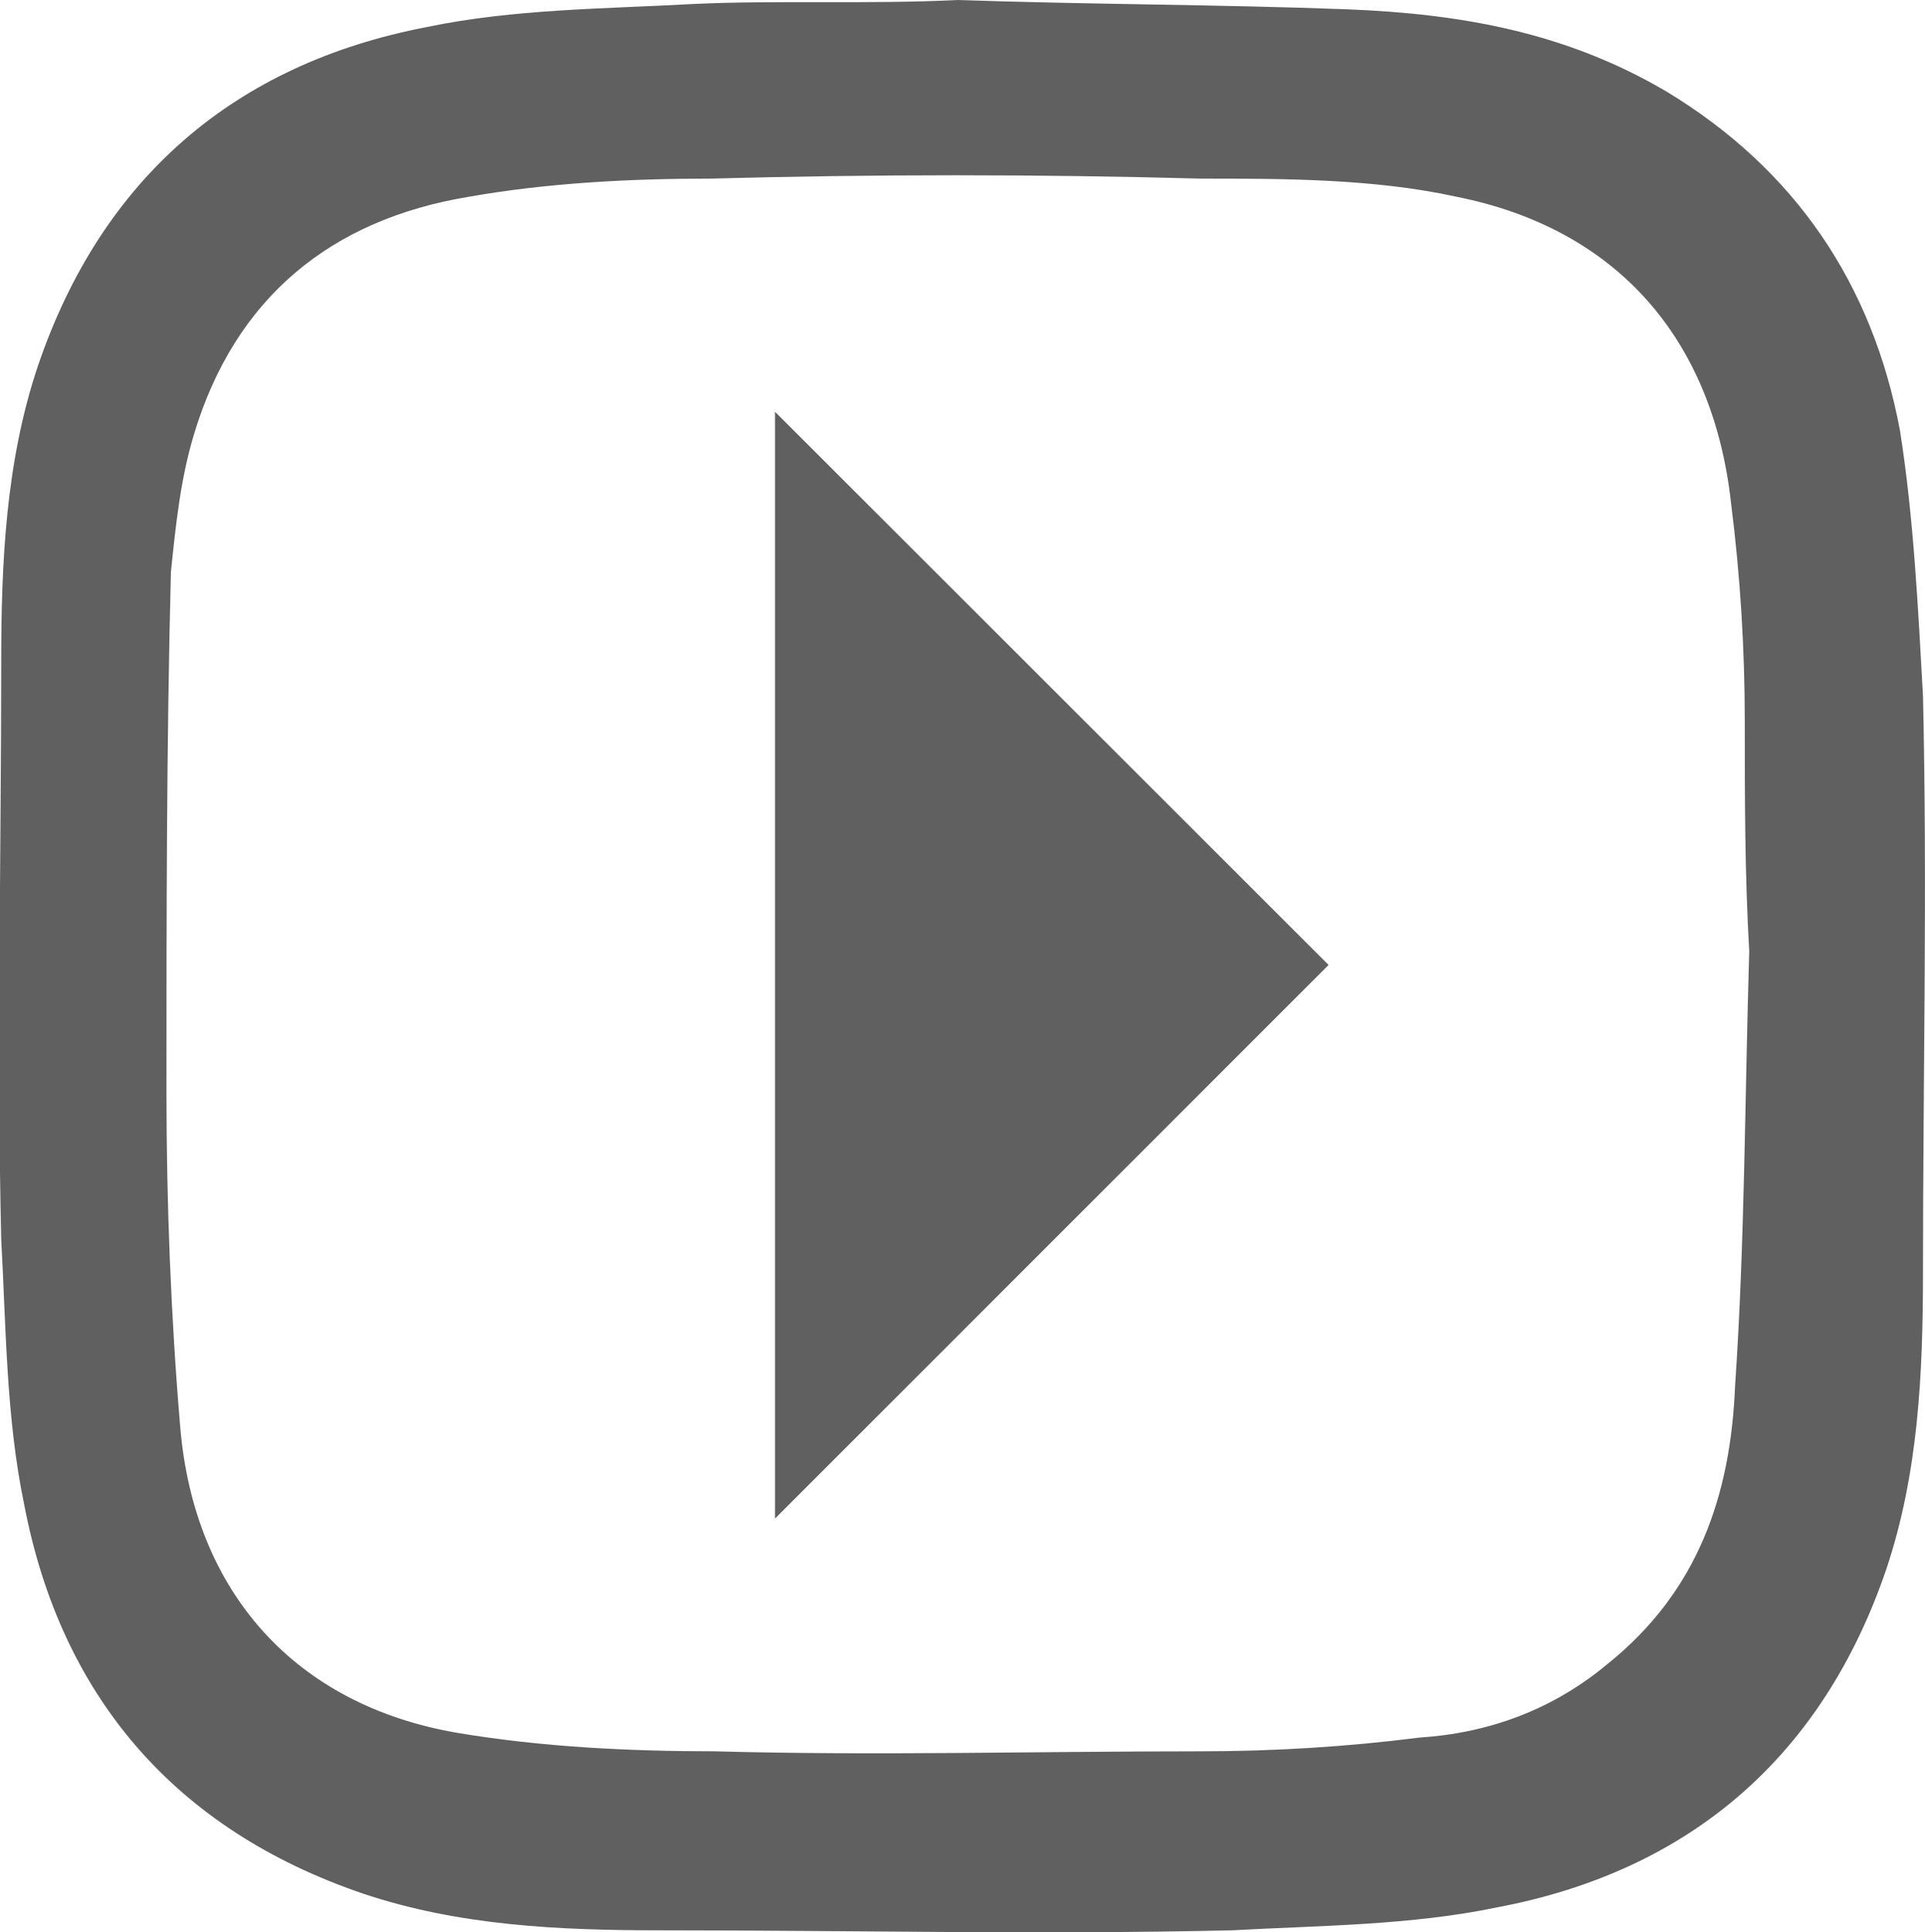
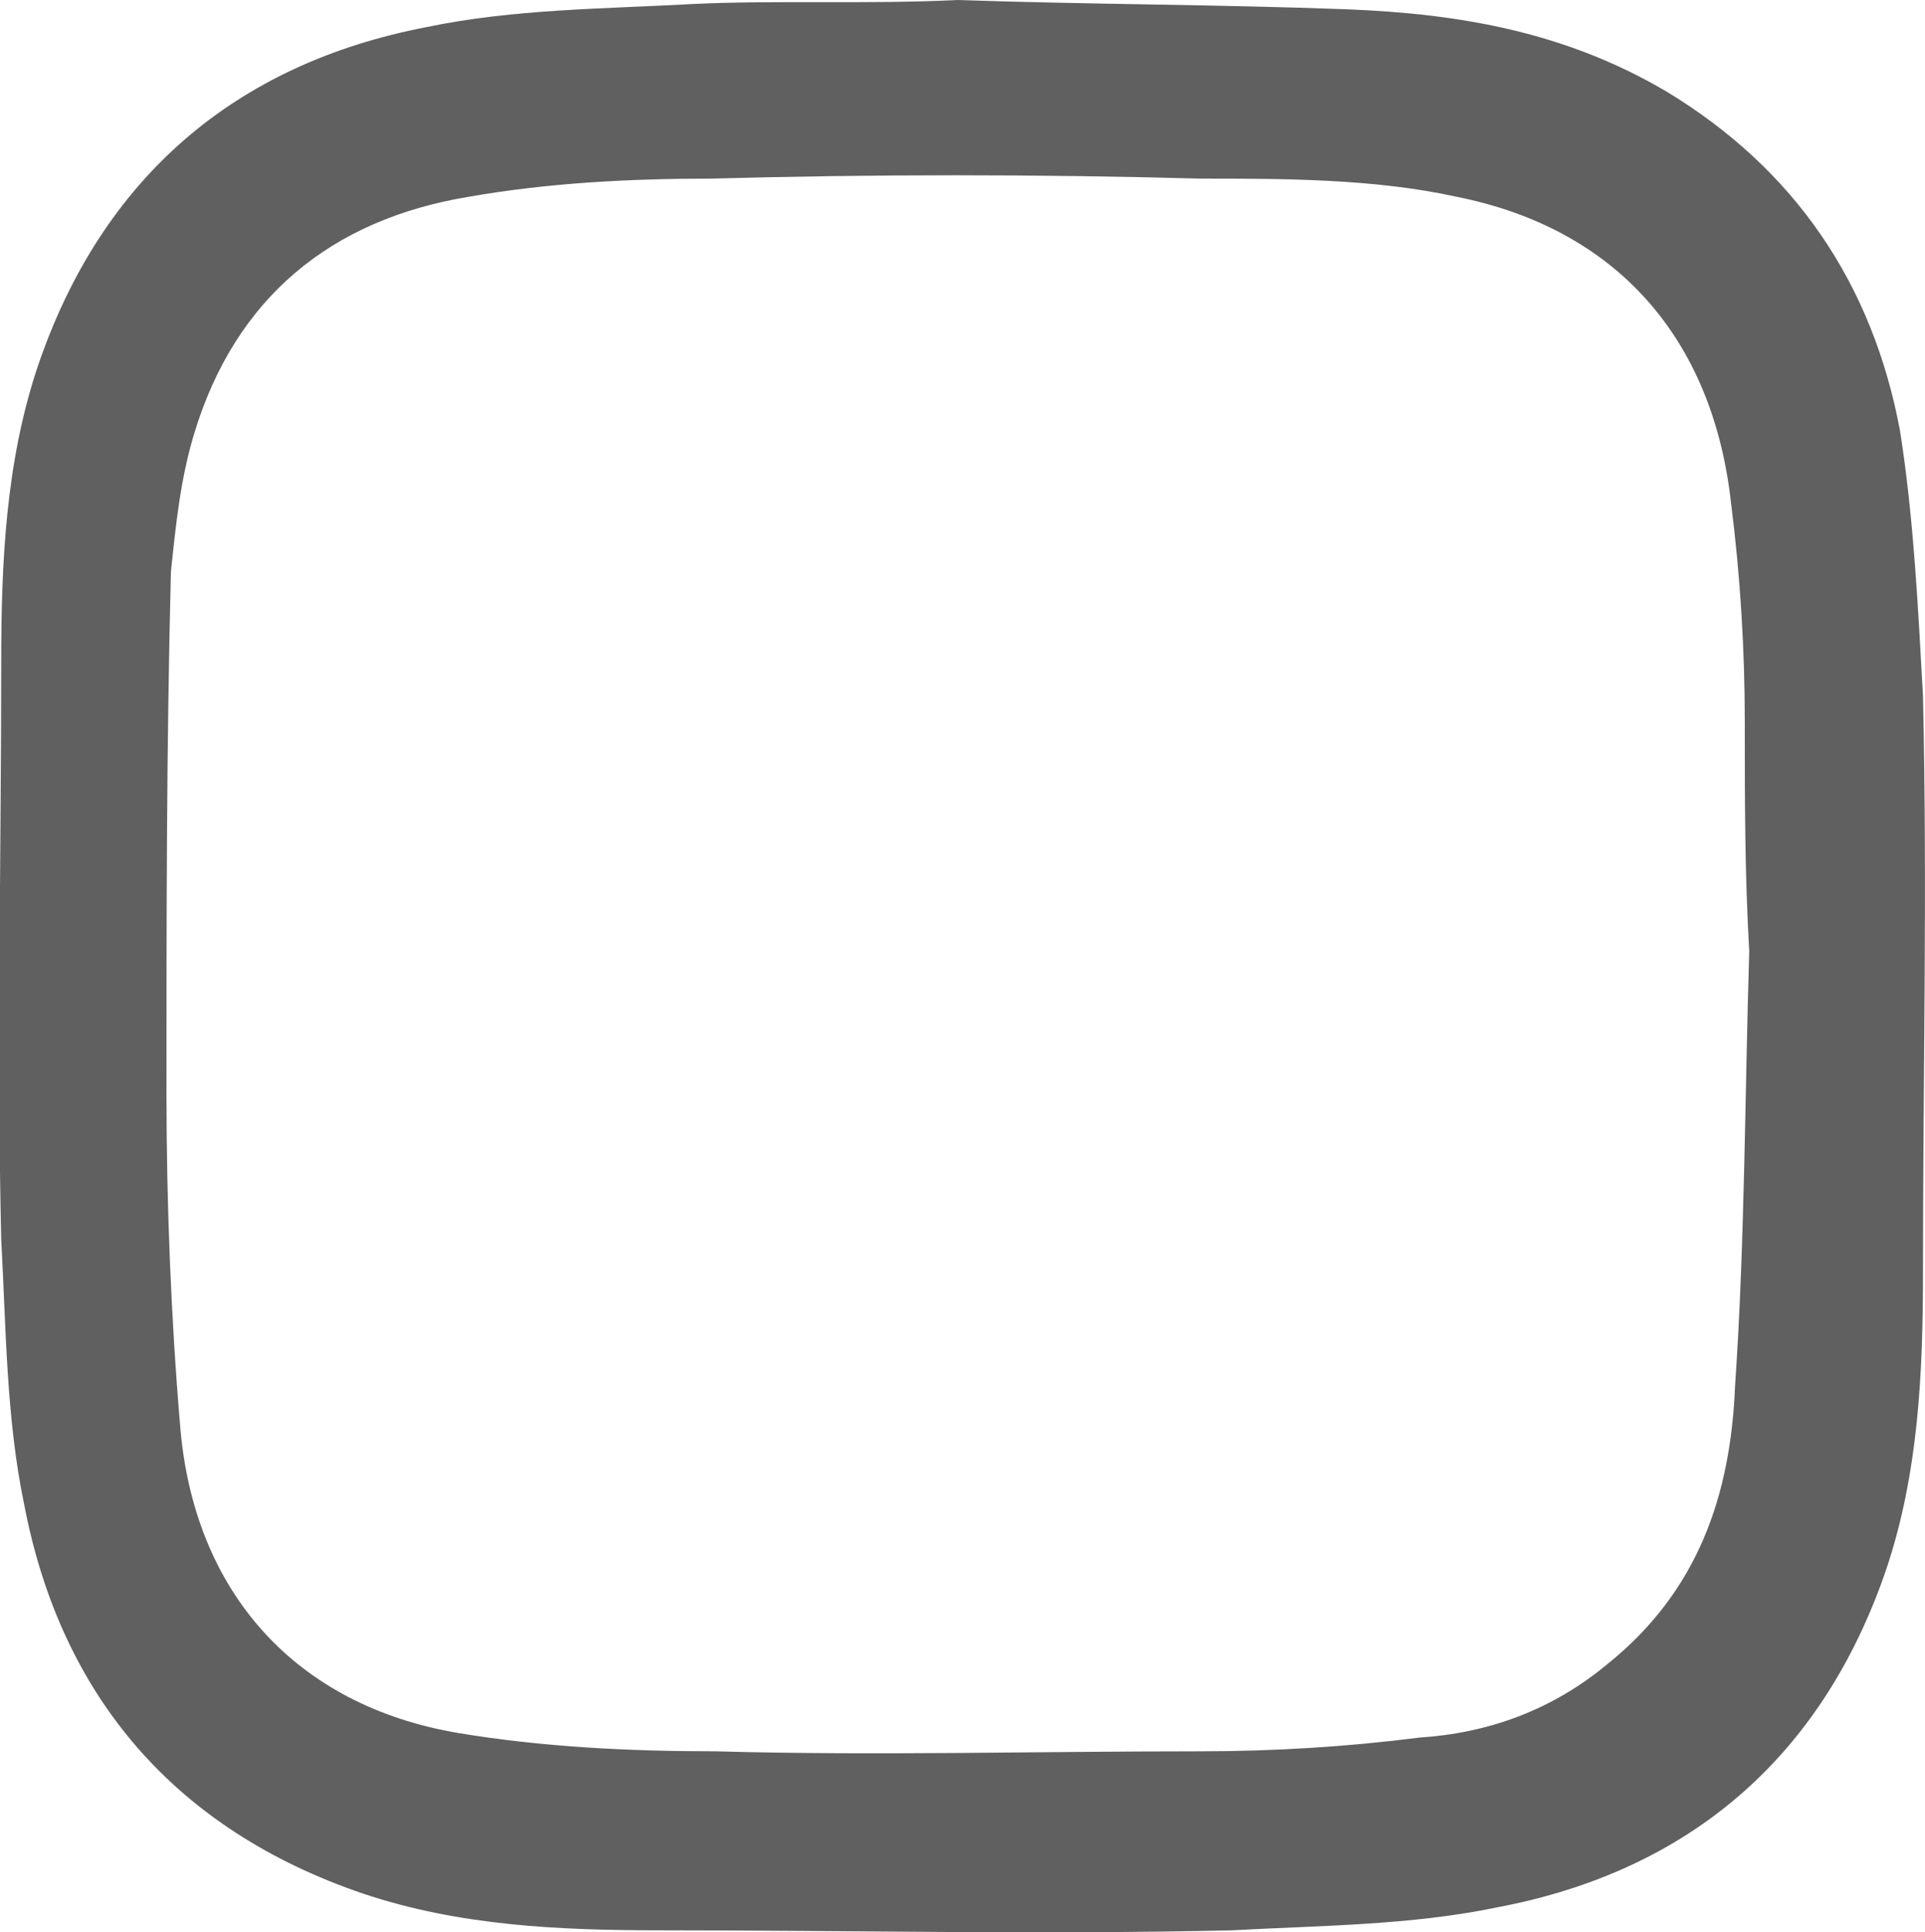
<svg xmlns="http://www.w3.org/2000/svg" version="1.1" id="Camada_1" x="0px" y="0px" viewBox="0 0 476.4 478.2" style="enable-background:new 0 0 476.4 478.2;" xml:space="preserve">
  <style type="text/css"> .st0{fill:#606060;} </style>
  <g>
    <g>
      <path class="st0" d="M237.1,0c31.7,1.1,64.5,1.1,96.2,2.3c28.3,1.1,54.3,5.7,79.2,20.4c31.7,19.2,50.9,47.5,57.7,83.8 c3.4,21.5,4.5,44.1,5.7,65.7c1.1,47.5,0,95.1,0,142.6c0,24.9-1.1,49.8-9.1,73.6C451,434.7,418.2,463,370.6,472 c-21.5,4.5-44.1,4.5-65.7,5.7c-47.5,1.1-94,0-141.5,0c-24.9,0-49.8-1.1-73.6-9.1c-46.4-15.8-74.7-48.7-83.8-96.2 c-4.5-21.5-4.5-44.1-5.7-65.7c-1.1-47.5,0-95.1,0-142.6c0-24.9,1.1-49.8,9.1-73.6c15.8-46.4,48.7-74.7,96.2-83.8 c21.5-4.5,44.1-4.5,65.7-5.7C191.8,0,214.4,1.1,237.1,0C237.1,1.1,237.1,1.1,237.1,0z M432.9,235.4 C431.8,235.4,431.8,235.4,432.9,235.4c-1.1-19.2-1.1-37.4-1.1-56.6c0-18.1-1.1-36.2-3.4-54.3c-4.5-40.7-28.3-67.9-67.9-75.8 c-20.4-4.5-43-4.5-63.4-4.5c-40.7-1.1-80.4-1.1-121.1,0c-20.4,0-40.7,1.1-60,4.5C82,54.3,58.2,73.6,48,107.5 c-3.4,11.3-4.5,22.6-5.7,34c-1.1,43-1.1,86-1.1,129c0,27.2,1.1,55.5,3.4,82.6c3.4,40.7,28.3,69,69,75.8 c20.4,3.4,41.9,4.5,63.4,4.5c39.6,1.1,79.2,0,120,0c18.1,0,36.2-1.1,54.3-3.4c17-1.1,32.8-6.8,46.4-18.1 c22.6-18.1,30.6-41.9,31.7-69C431.8,307.9,431.8,271.7,432.9,235.4z" />
-       <polygon class="st0" points="191.8,101.9 191.8,375.8 328.8,238.8 " />
    </g>
  </g>
</svg>